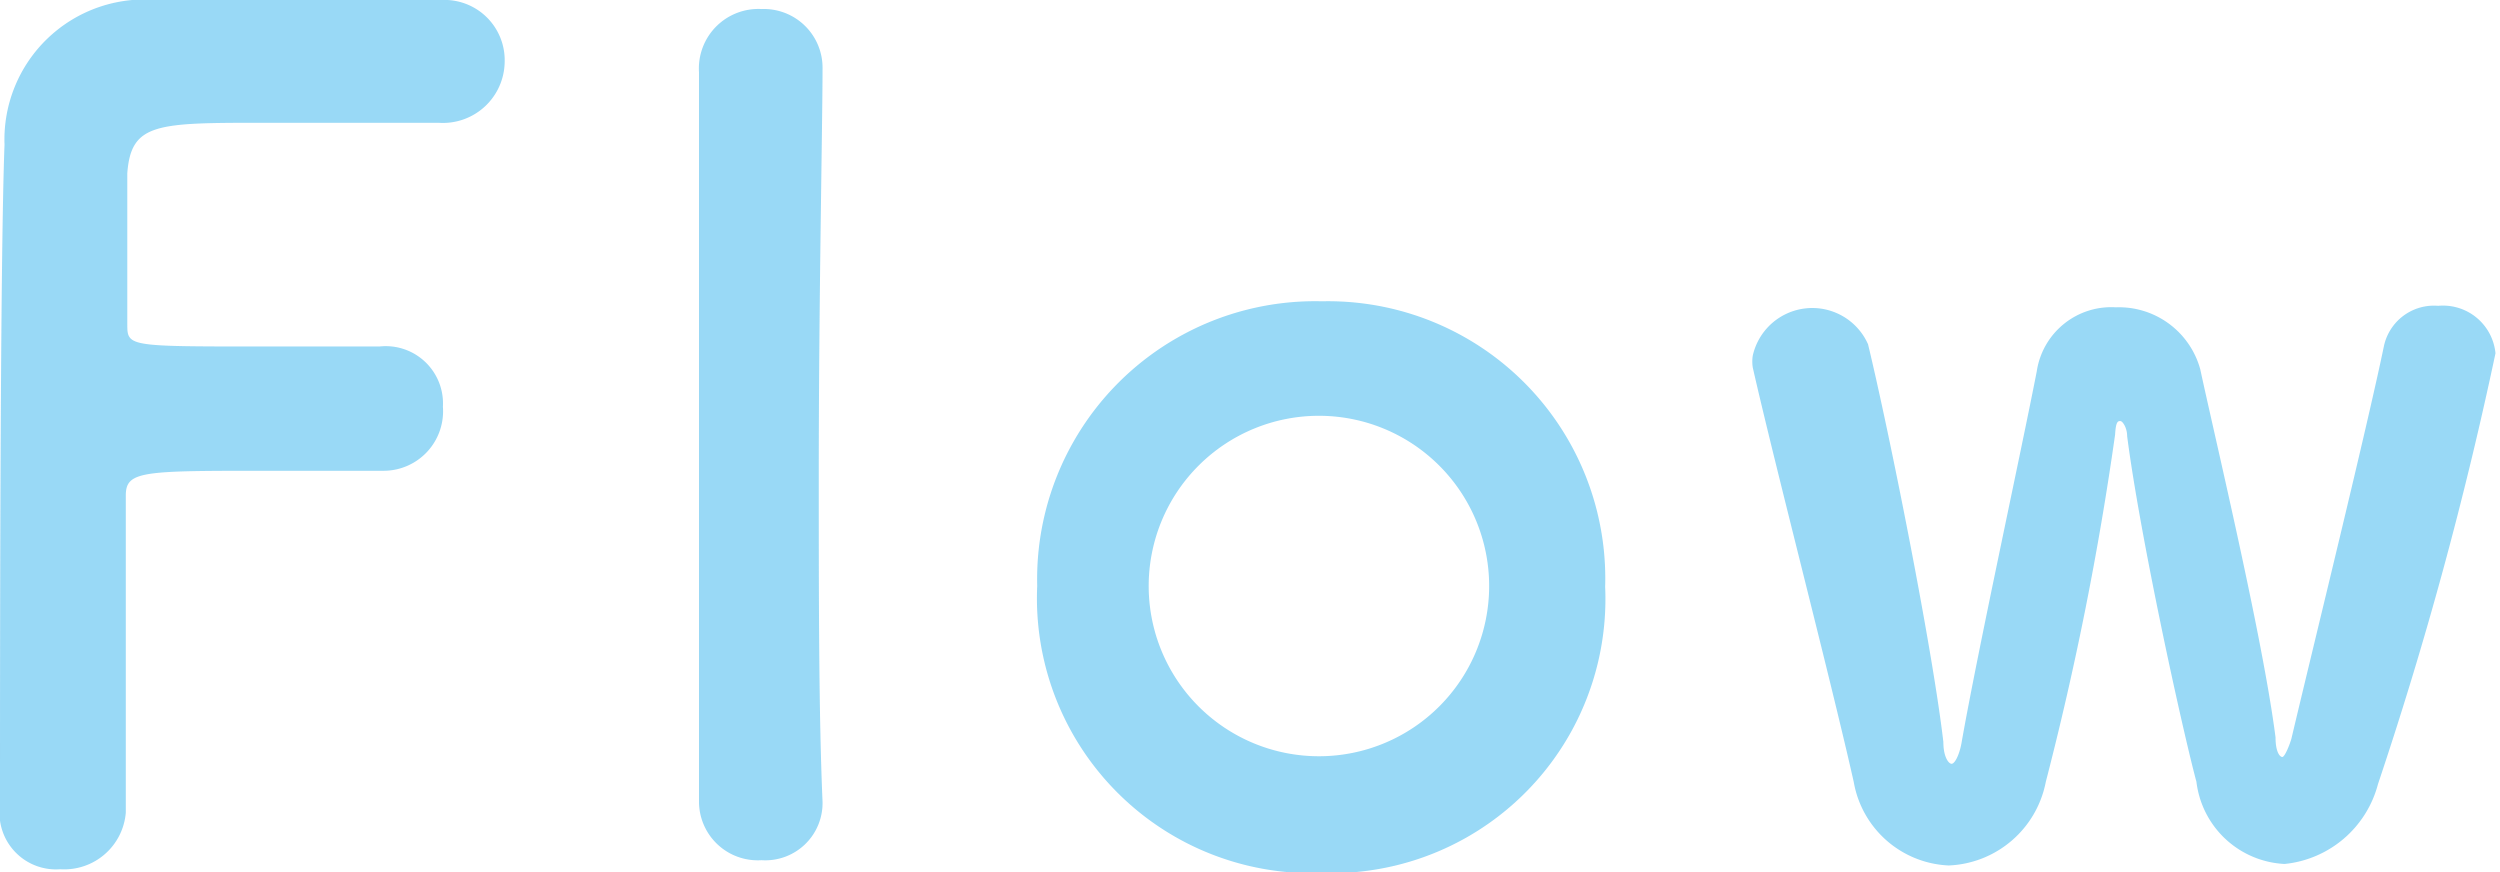
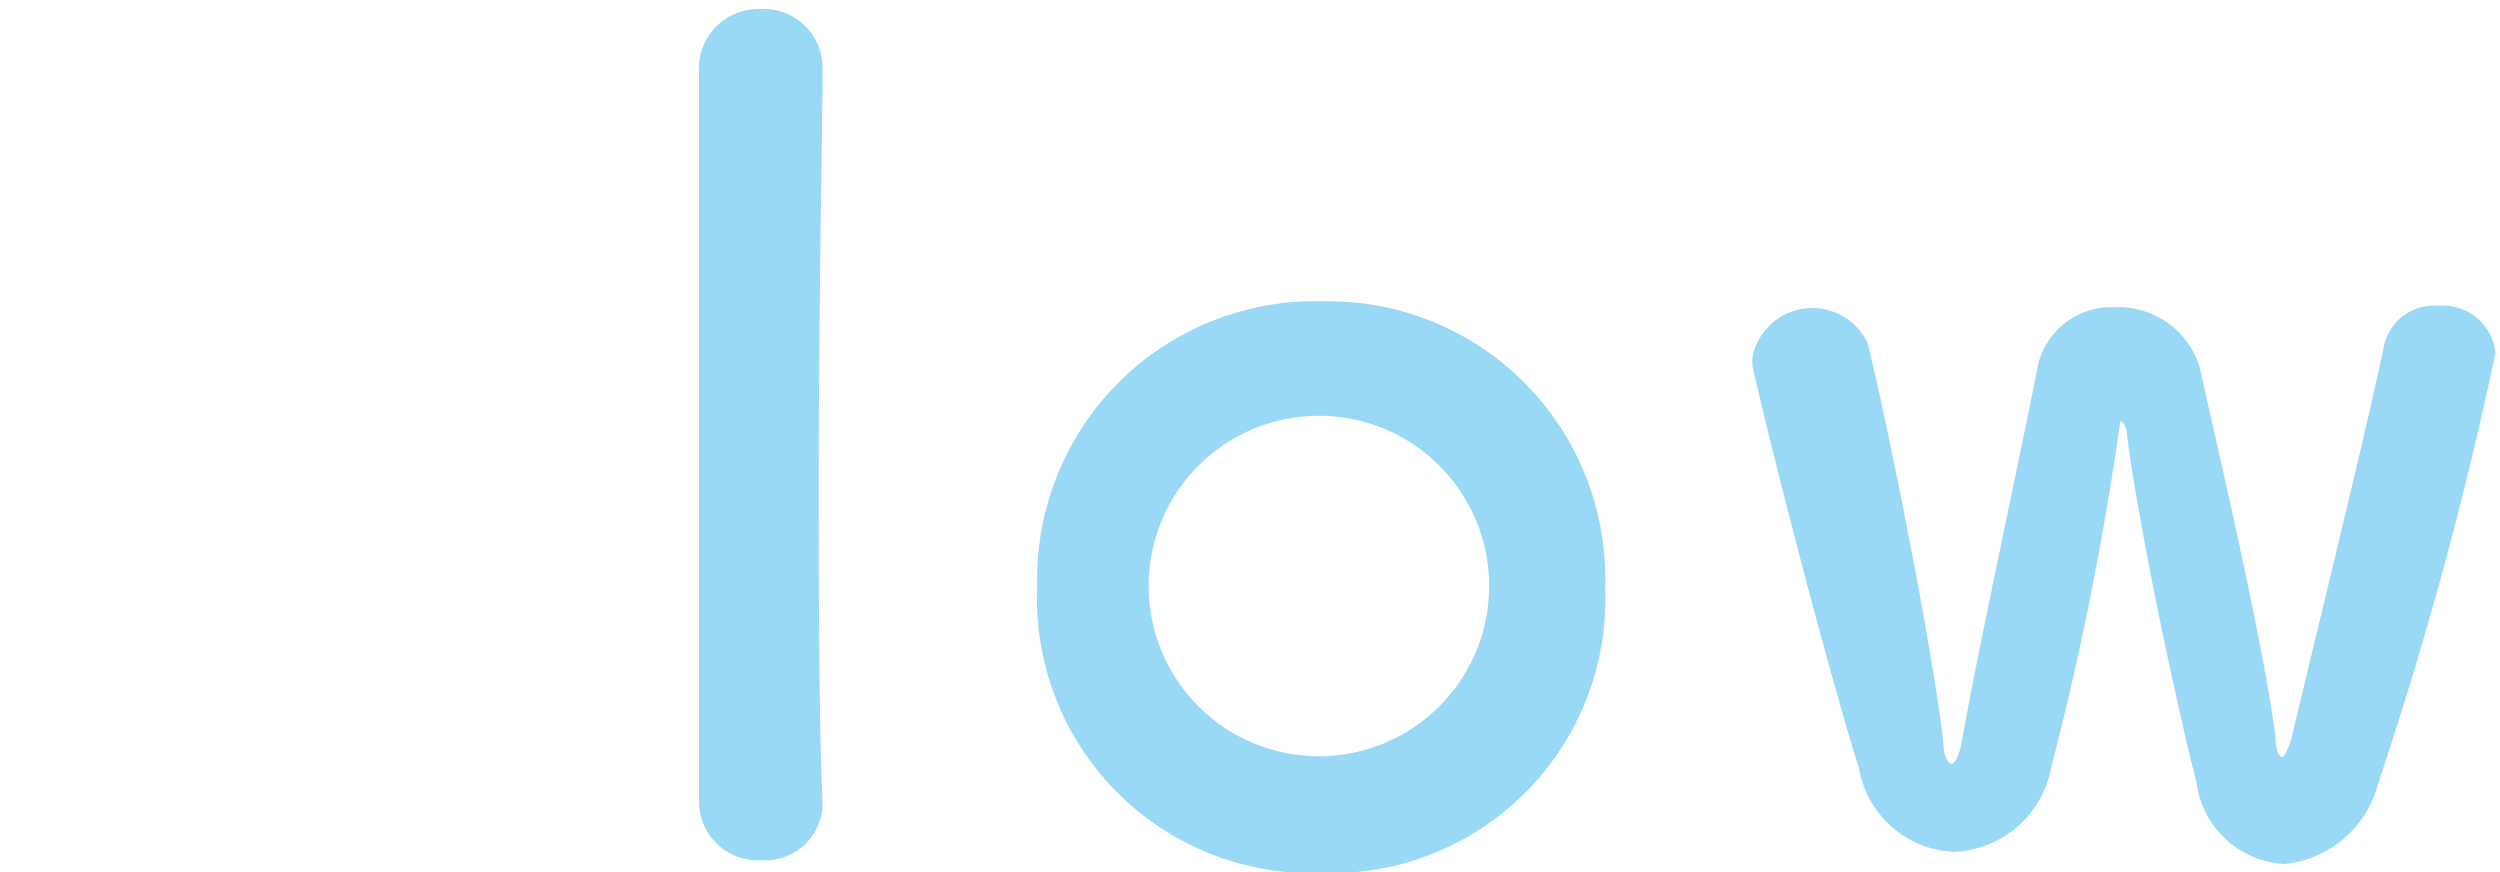
<svg xmlns="http://www.w3.org/2000/svg" id="レイヤー_1" data-name="レイヤー 1" width="33.19" height="11.58" viewBox="0 0 33.19 11.58">
  <defs>
    <style>.cls-1{opacity:0.4;}.cls-2{fill:#009fe8;}</style>
  </defs>
  <g class="cls-1">
-     <path class="cls-2" d="M0,10.68C0,8.89,0,3.49.06,1.92A1.86,1.86,0,0,1,2.08,0C2.35,0,3.19,0,4,0S5.64,0,5.86,0A.8.8,0,0,1,6.7.82a.82.82,0,0,1-.88.81H3.52c-1.44,0-1.78,0-1.83.67,0,.36,0,1.13,0,2,0,.3,0,.3,1.77.3.65,0,1.31,0,1.58,0a.76.76,0,0,1,.84.8.79.79,0,0,1-.8.85H5c-.38,0-.9,0-1.44,0-1.67,0-1.89,0-1.89.33,0,.9,0,2.71,0,3.67v.54a.82.82,0,0,1-.87.75A.75.75,0,0,1,0,10.69Z" />
    <path class="cls-2" d="M9.28,10.66c0-1.05,0-3.18,0-5.19s0-3.91,0-4.51a.79.79,0,0,1,.83-.84.78.78,0,0,1,.81.8v0c0,.74-.05,3.05-.05,5.39,0,1.59,0,3.19.05,4.33v0a.76.76,0,0,1-.81.78.78.78,0,0,1-.83-.79Z" />
    <path class="cls-2" d="M13.77,7.78A3.69,3.69,0,0,1,17.55,4a3.68,3.68,0,0,1,3.76,3.79,3.64,3.64,0,0,1-3.76,3.8A3.65,3.65,0,0,1,13.77,7.78Zm6,0a2.26,2.26,0,1,0-4.52,0,2.26,2.26,0,1,0,4.52,0Z" />
-     <path class="cls-2" d="M30.33,11.47a1.24,1.24,0,0,1-1.17-1.09c-.2-.75-.75-3.27-.92-4.59,0-.11-.06-.2-.09-.2s-.06,0-.07.18a41.69,41.69,0,0,1-.92,4.61,1.37,1.37,0,0,1-1.29,1.11,1.34,1.34,0,0,1-1.26-1.11C24.3,9,23.56,6.16,23.27,4.88a.5.5,0,0,1,0-.16.81.81,0,0,1,1.53-.15c.28,1.16.85,4,1,5.28,0,.2.07.29.11.29s.1-.11.13-.27c.21-1.2.79-3.86,1-4.94a1,1,0,0,1,1.05-.85,1.12,1.12,0,0,1,1.12.82c.2.93.83,3.56,1,4.89,0,.2.06.26.09.26s.09-.14.12-.24c.31-1.31,1-4.11,1.23-5.22a.68.68,0,0,1,.72-.53.7.7,0,0,1,.76.63,51.5,51.5,0,0,1-1.56,5.72A1.43,1.43,0,0,1,30.33,11.47Z" />
+     <path class="cls-2" d="M30.33,11.47a1.24,1.24,0,0,1-1.17-1.09c-.2-.75-.75-3.27-.92-4.59,0-.11-.06-.2-.09-.2a41.69,41.69,0,0,1-.92,4.61,1.37,1.37,0,0,1-1.29,1.11,1.34,1.34,0,0,1-1.26-1.11C24.3,9,23.56,6.16,23.27,4.88a.5.5,0,0,1,0-.16.81.81,0,0,1,1.53-.15c.28,1.16.85,4,1,5.28,0,.2.07.29.11.29s.1-.11.13-.27c.21-1.2.79-3.86,1-4.94a1,1,0,0,1,1.05-.85,1.12,1.12,0,0,1,1.12.82c.2.93.83,3.56,1,4.89,0,.2.06.26.09.26s.09-.14.12-.24c.31-1.31,1-4.11,1.23-5.22a.68.68,0,0,1,.72-.53.7.7,0,0,1,.76.63,51.5,51.5,0,0,1-1.56,5.72A1.43,1.43,0,0,1,30.33,11.47Z" />
  </g>
</svg>